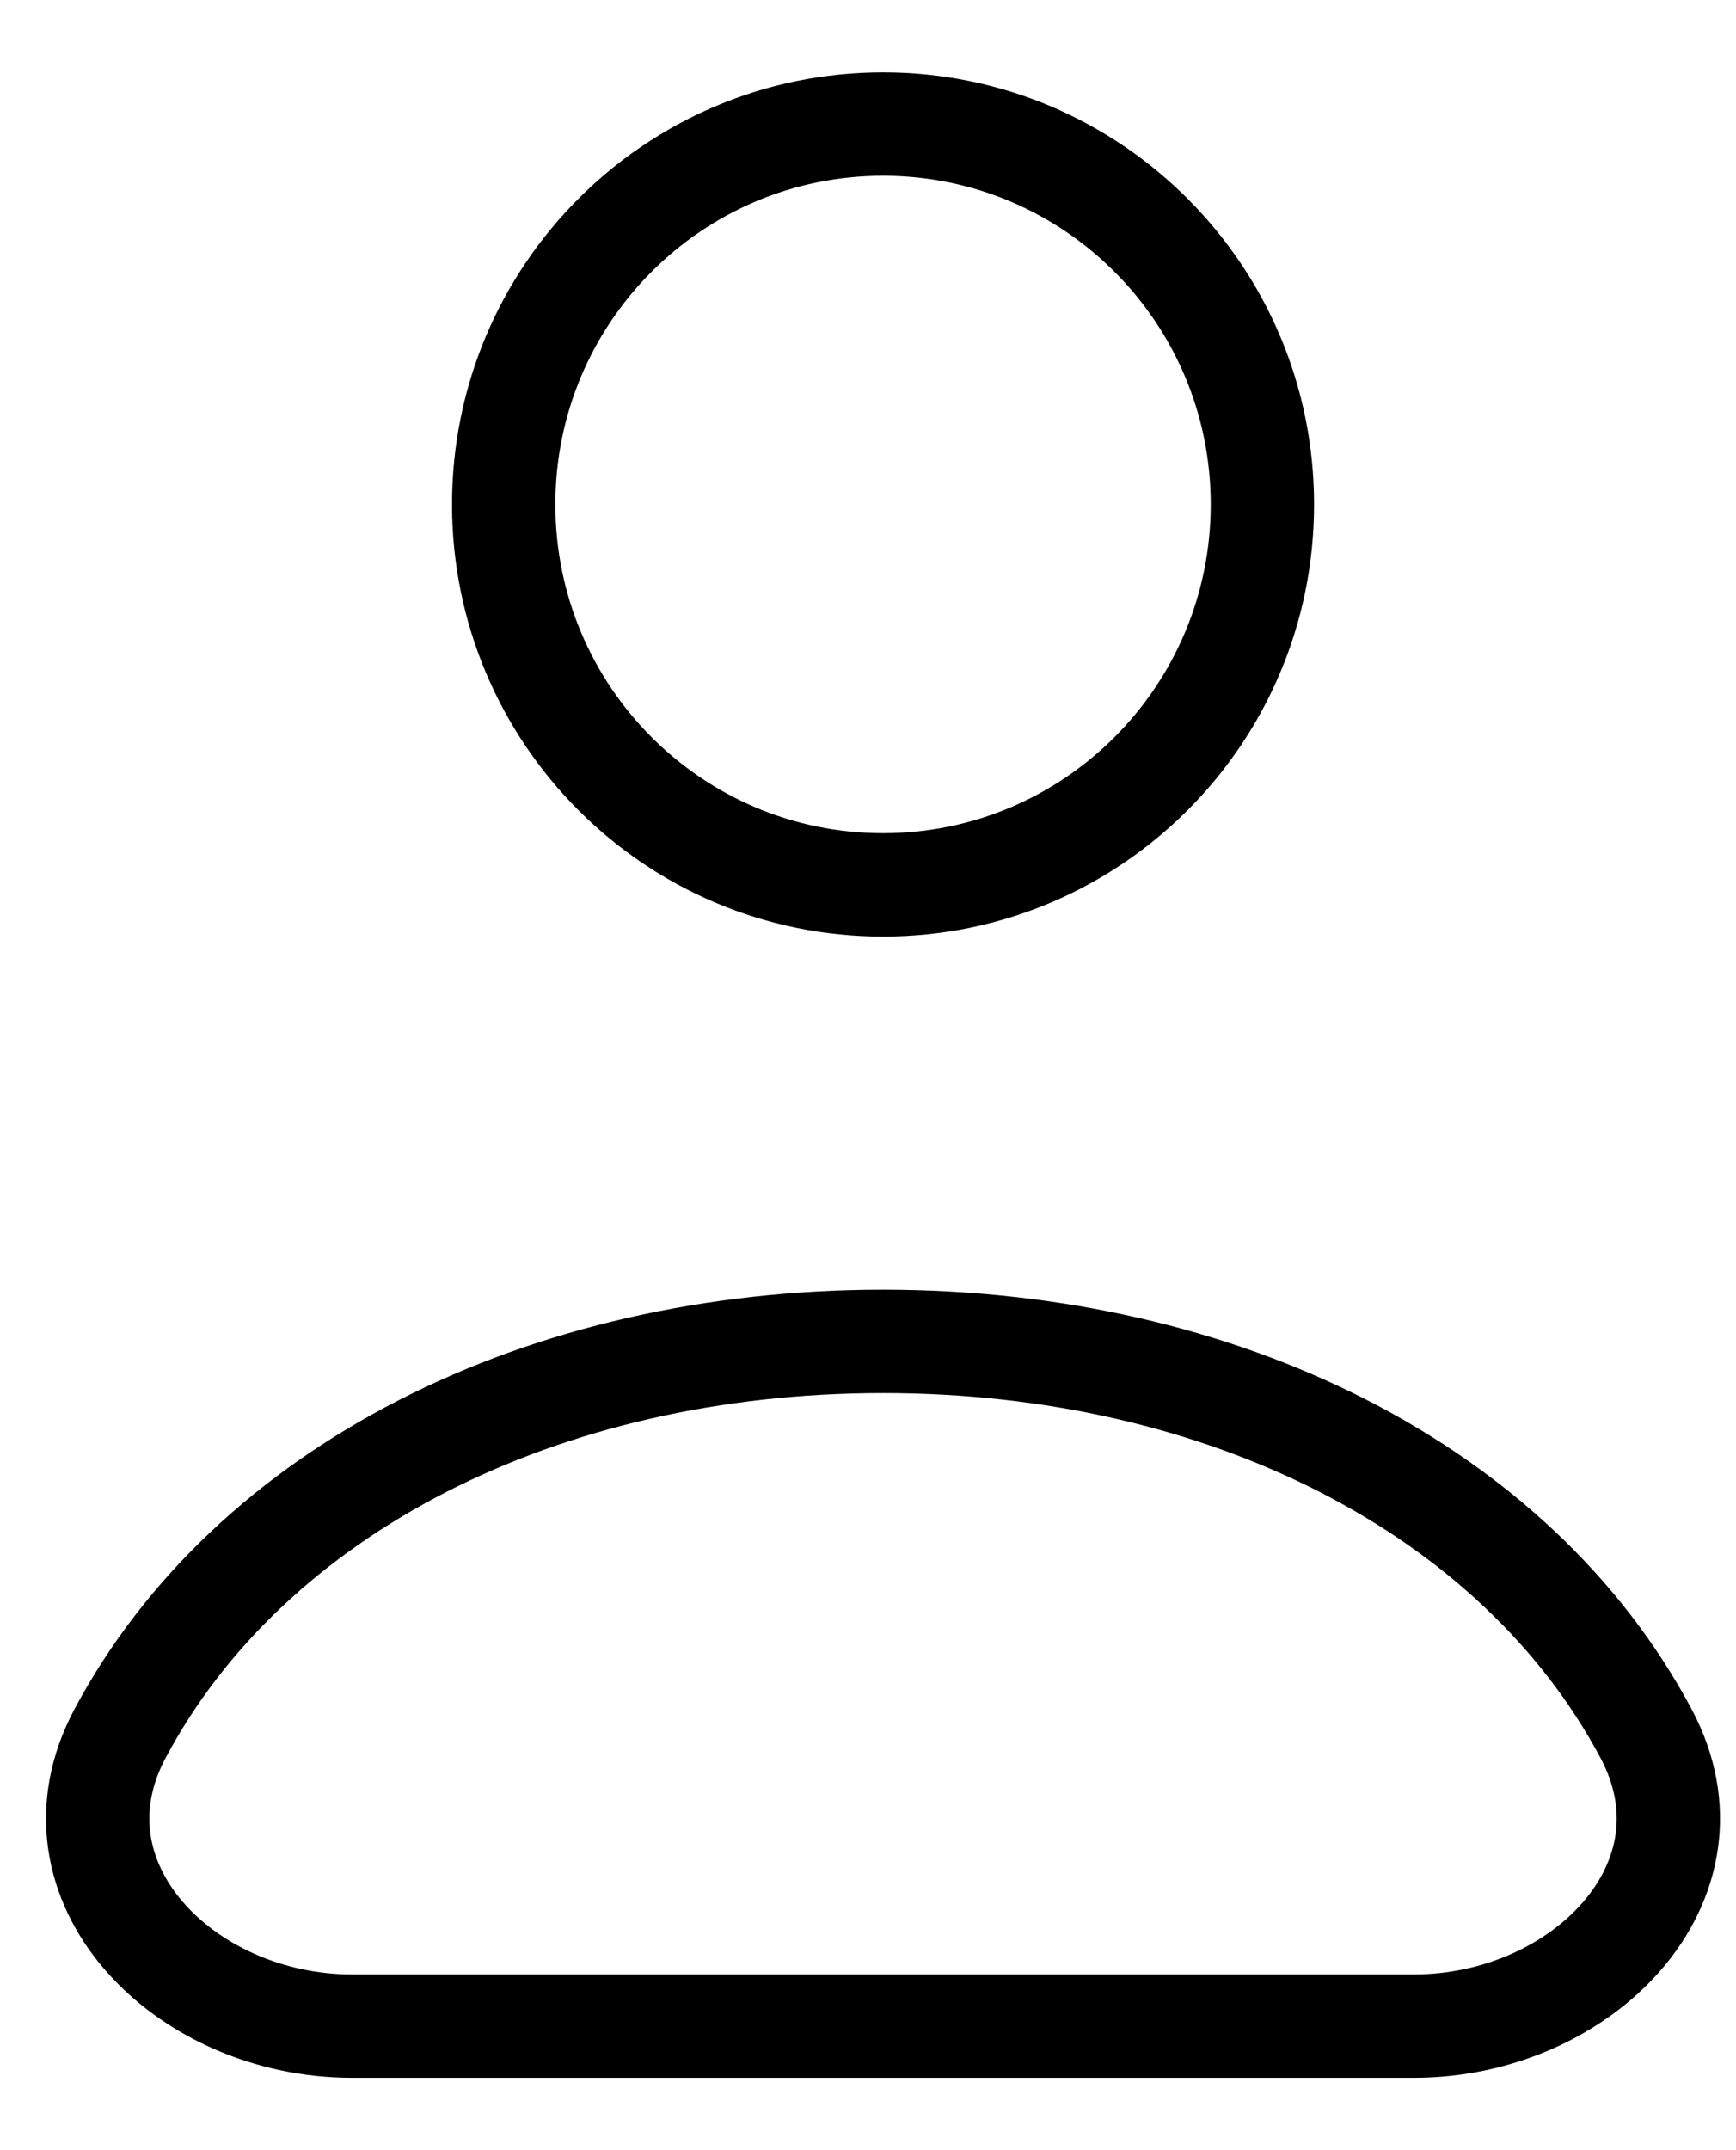
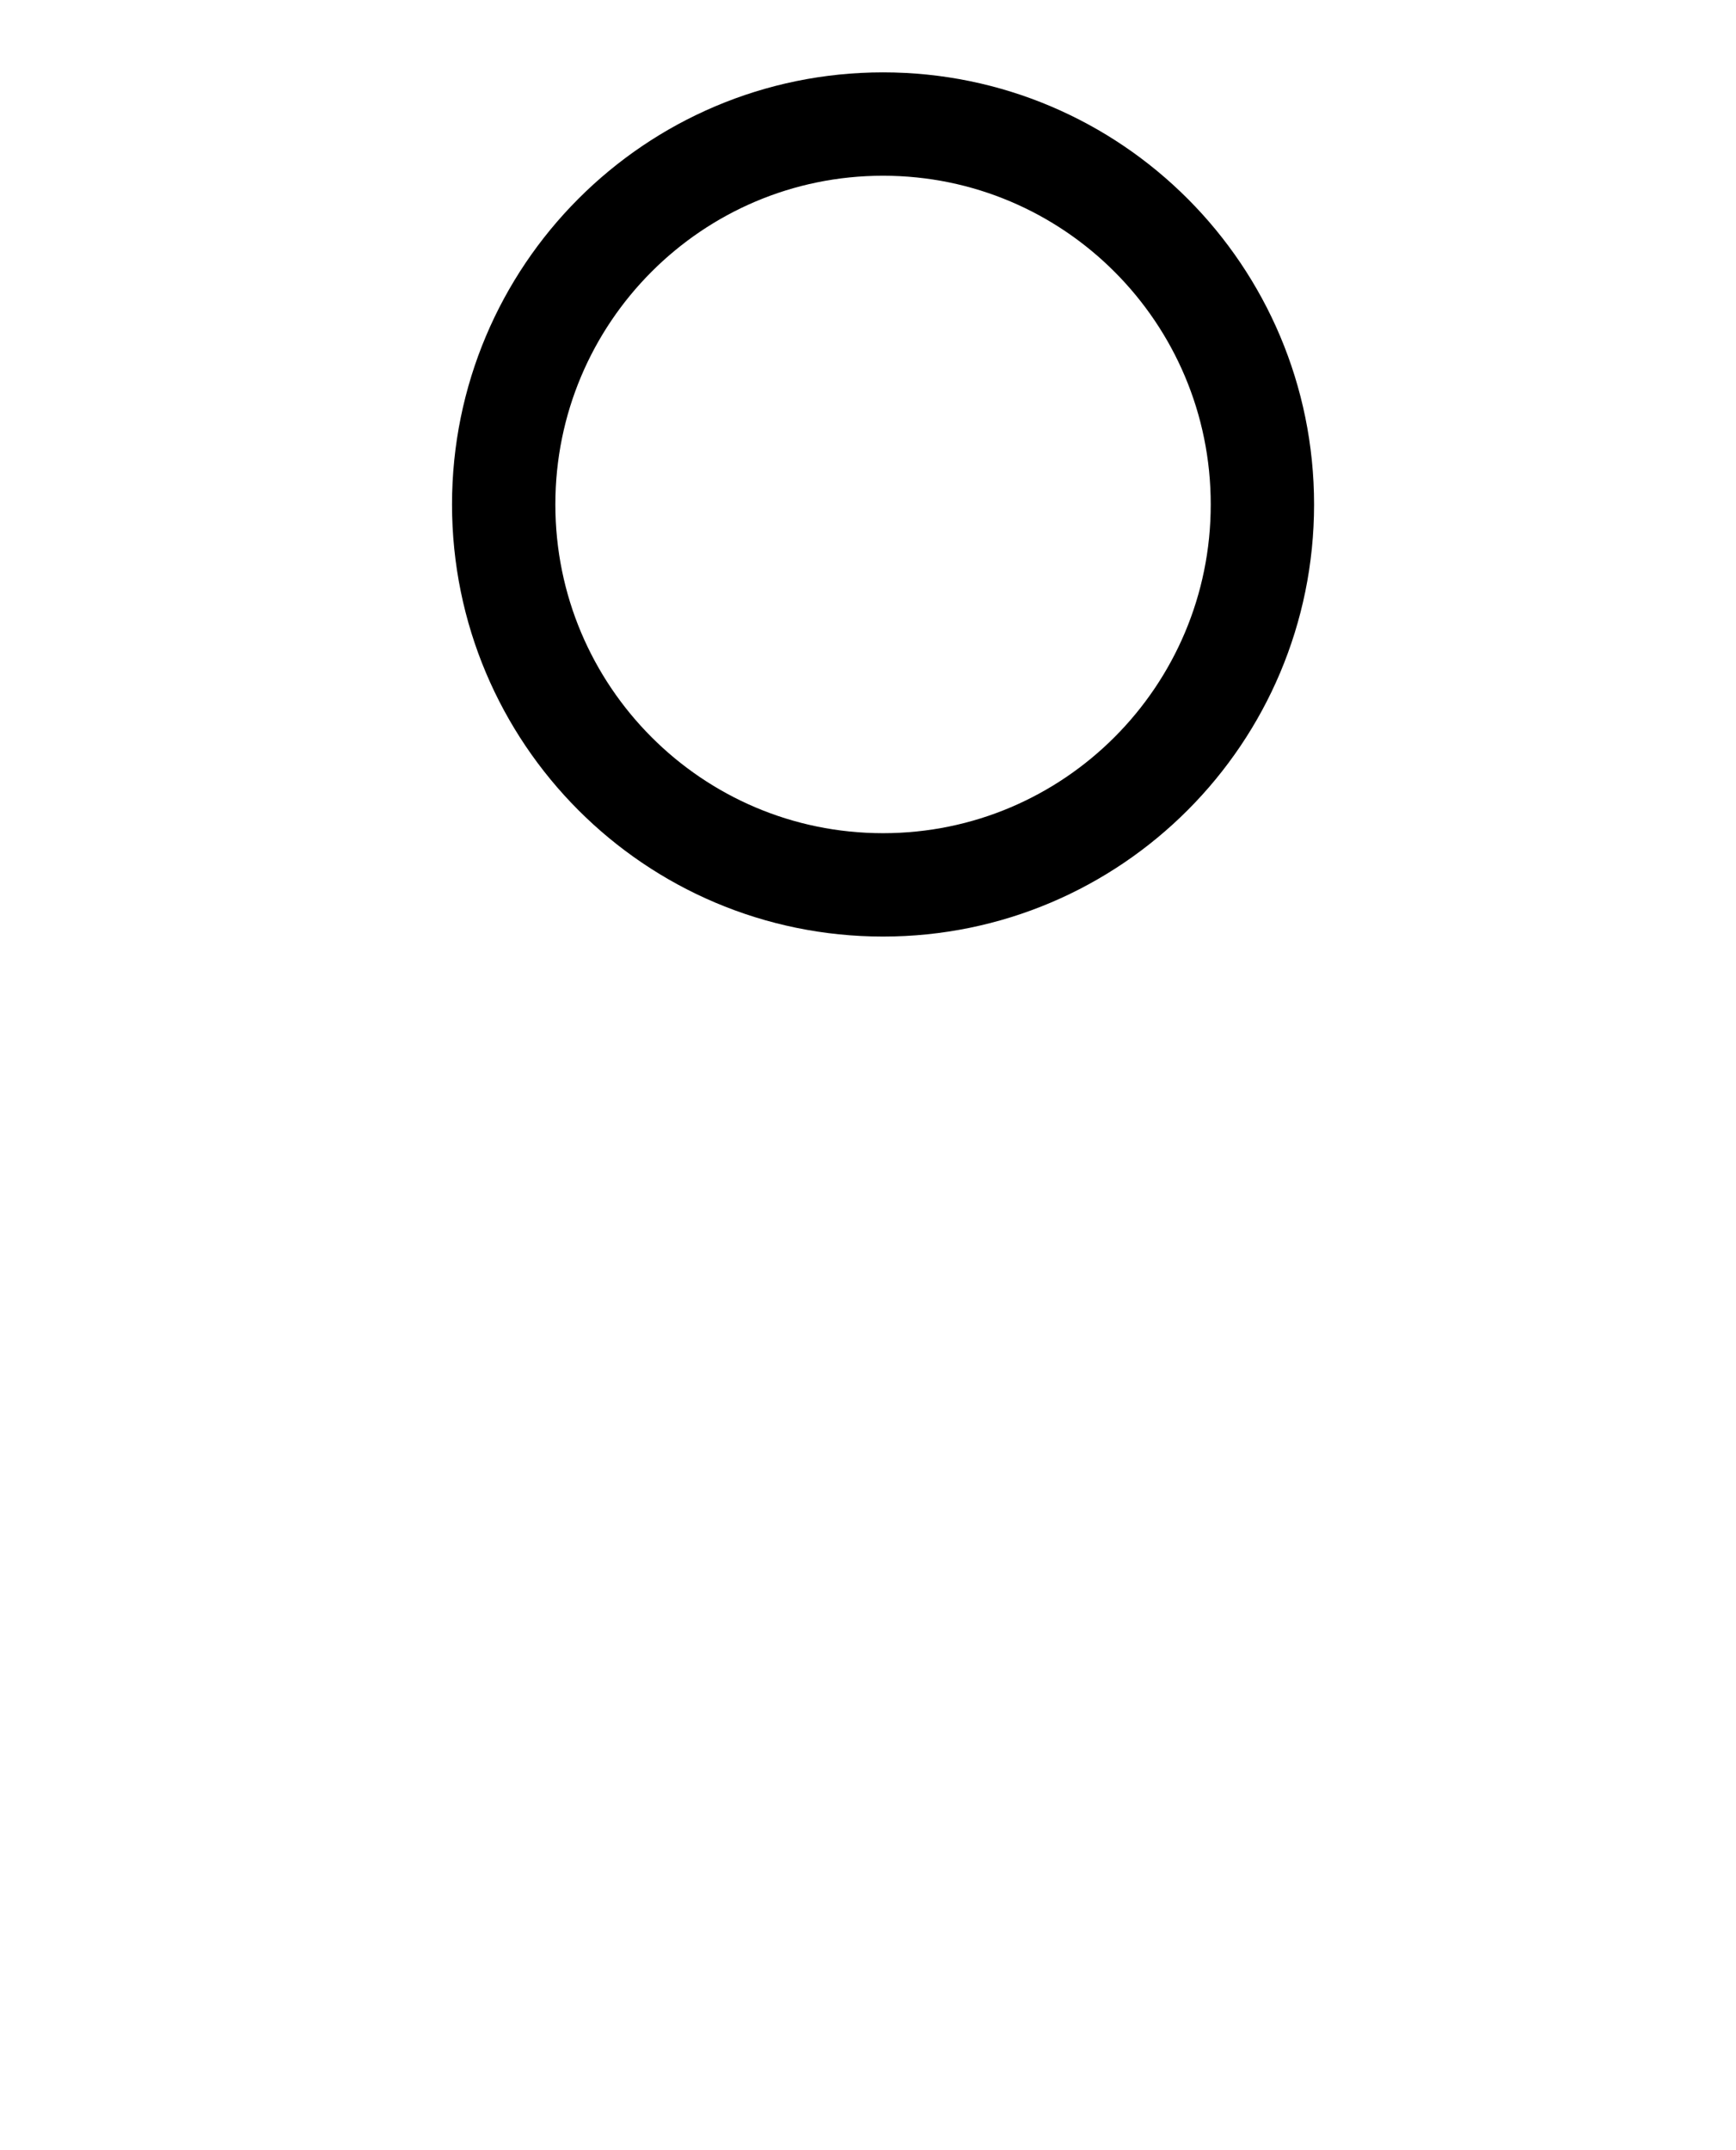
<svg xmlns="http://www.w3.org/2000/svg" width="21" height="26" viewBox="0 0 21 26" fill="none">
-   <path d="M10.682 16.22C6.564 16.22 3.023 18.015 1.452 20.962C0.496 22.754 2.229 24.5 4.257 24.5H17.106C19.134 24.5 20.867 22.754 19.912 20.962C18.34 18.015 14.799 16.22 10.682 16.22Z" stroke="black" stroke-width="1.25" stroke-linecap="round" />
  <path d="M15.271 6.1C15.271 8.641 13.216 10.7 10.682 10.7C8.147 10.7 6.093 8.641 6.093 6.1C6.093 3.559 8.147 1.5 10.682 1.5C13.216 1.5 15.271 3.559 15.271 6.1Z" stroke="black" stroke-width="1.25" stroke-linecap="round" />
</svg>